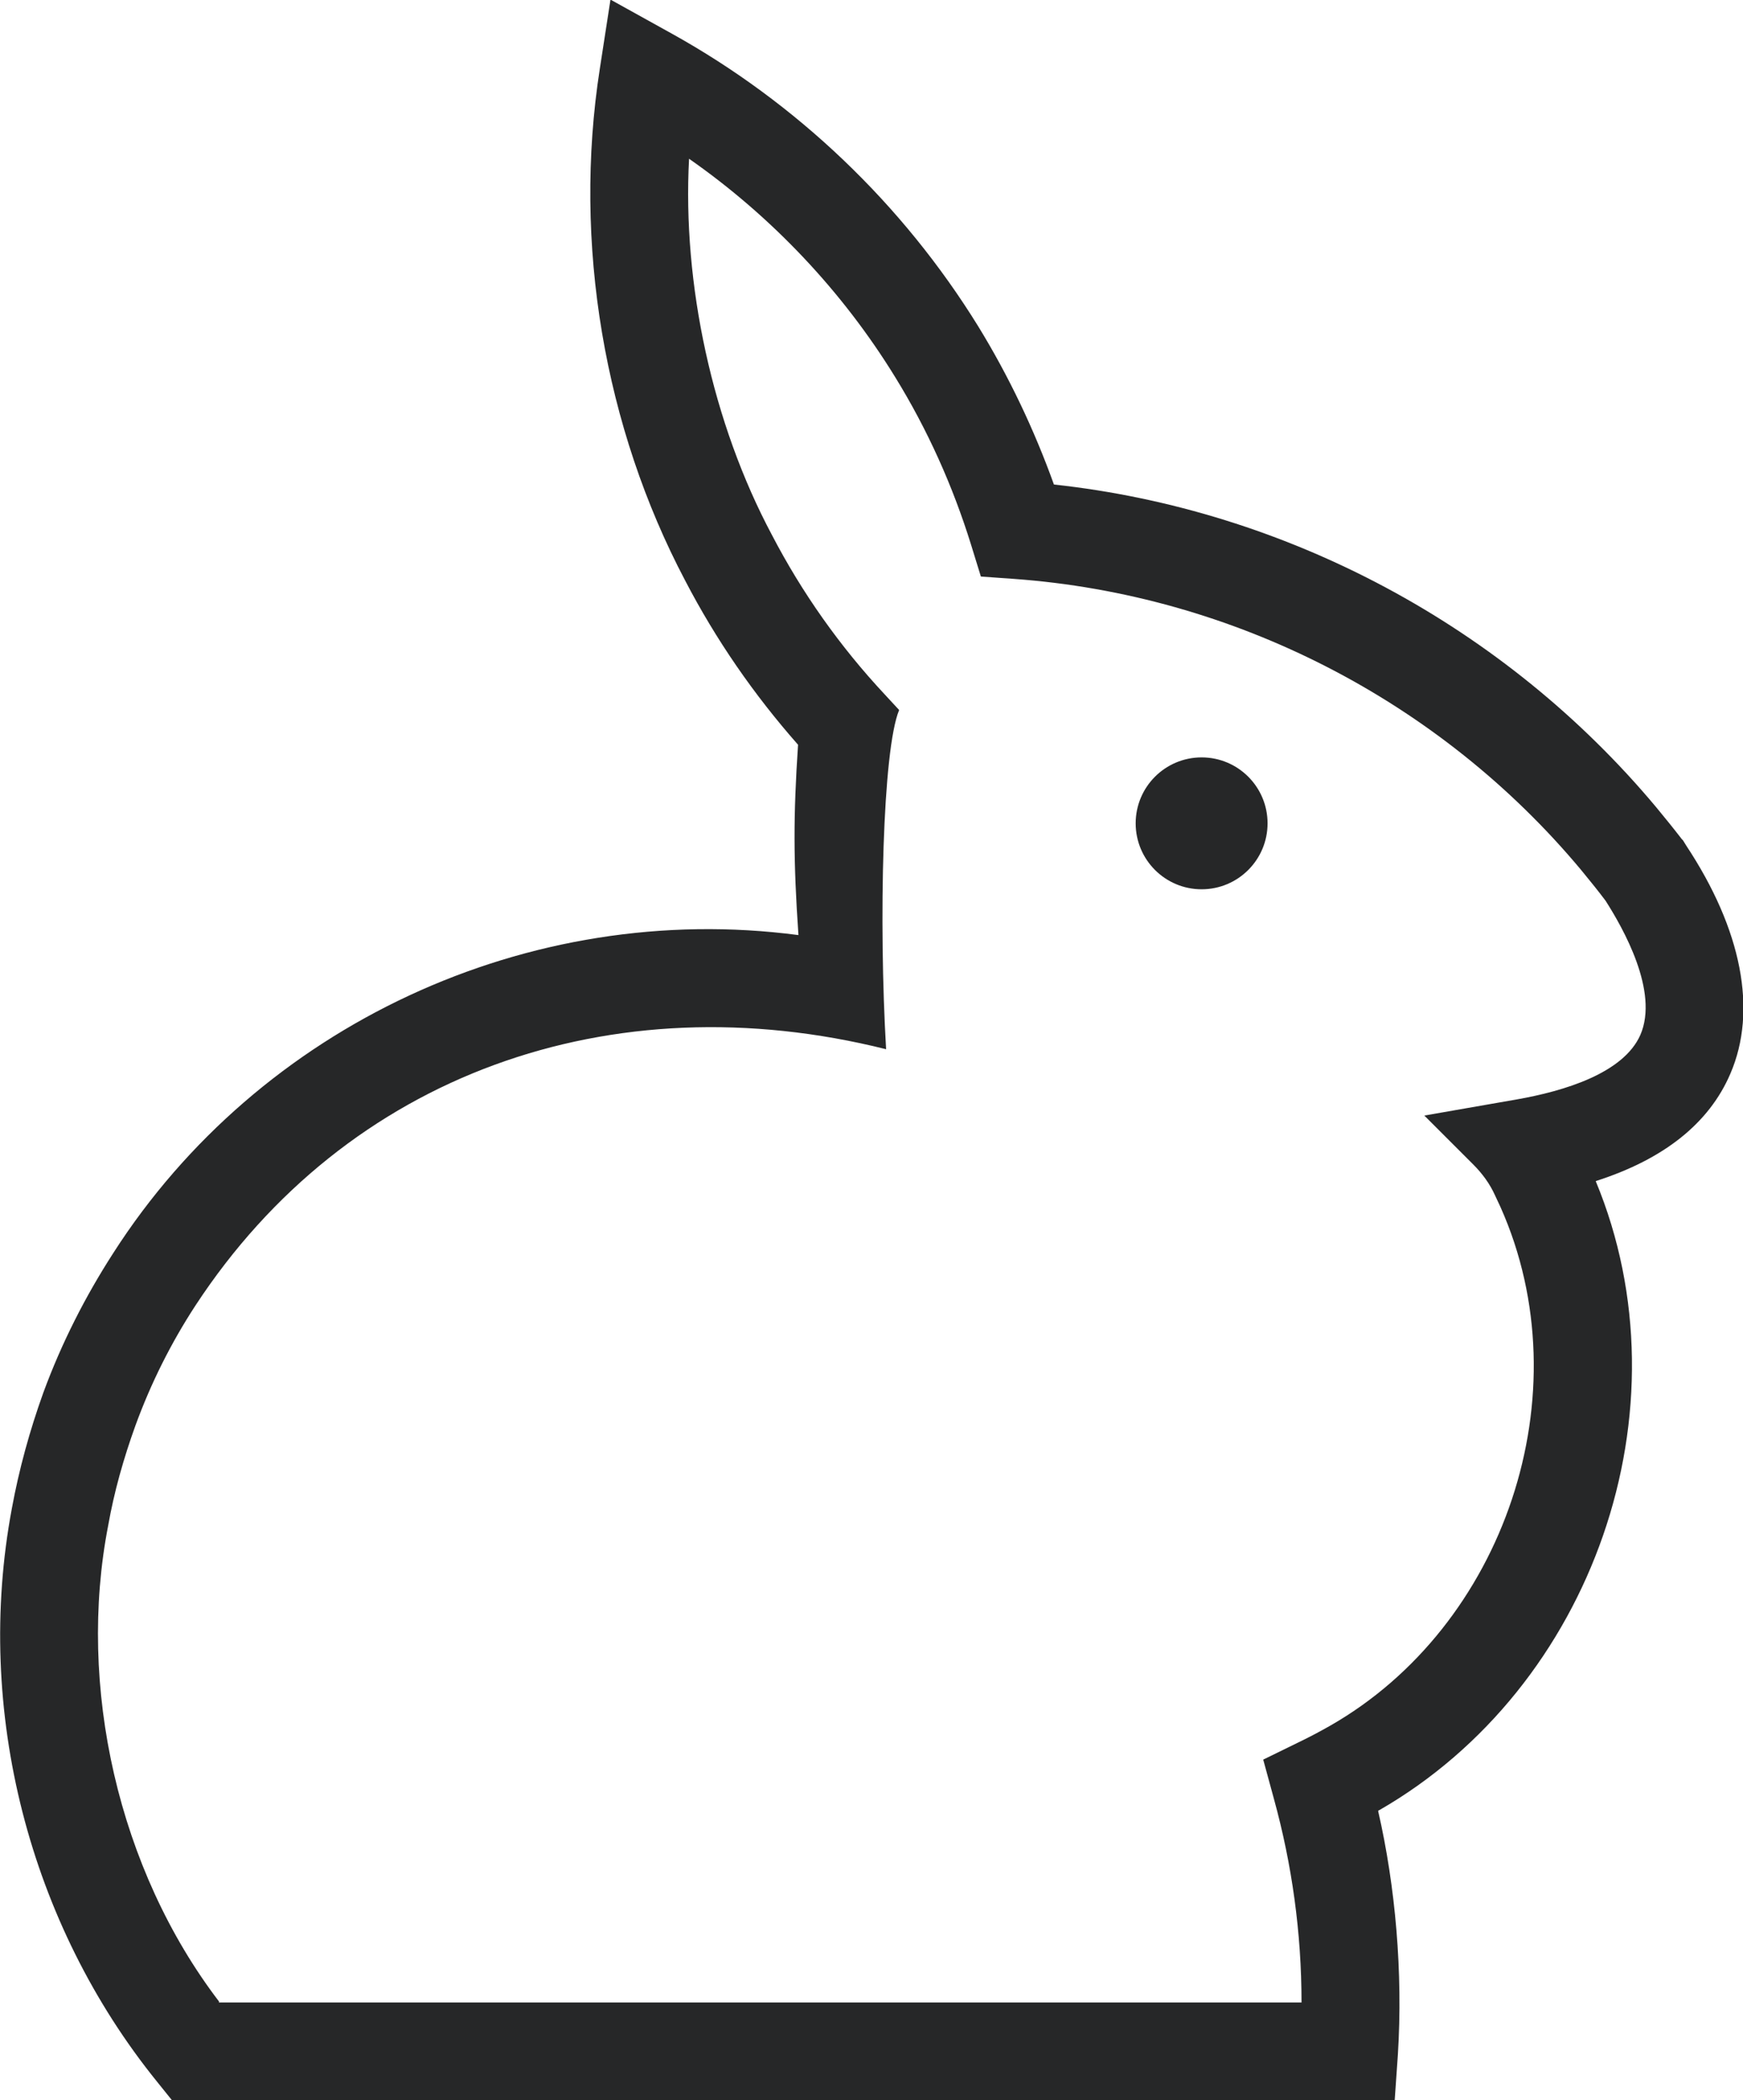
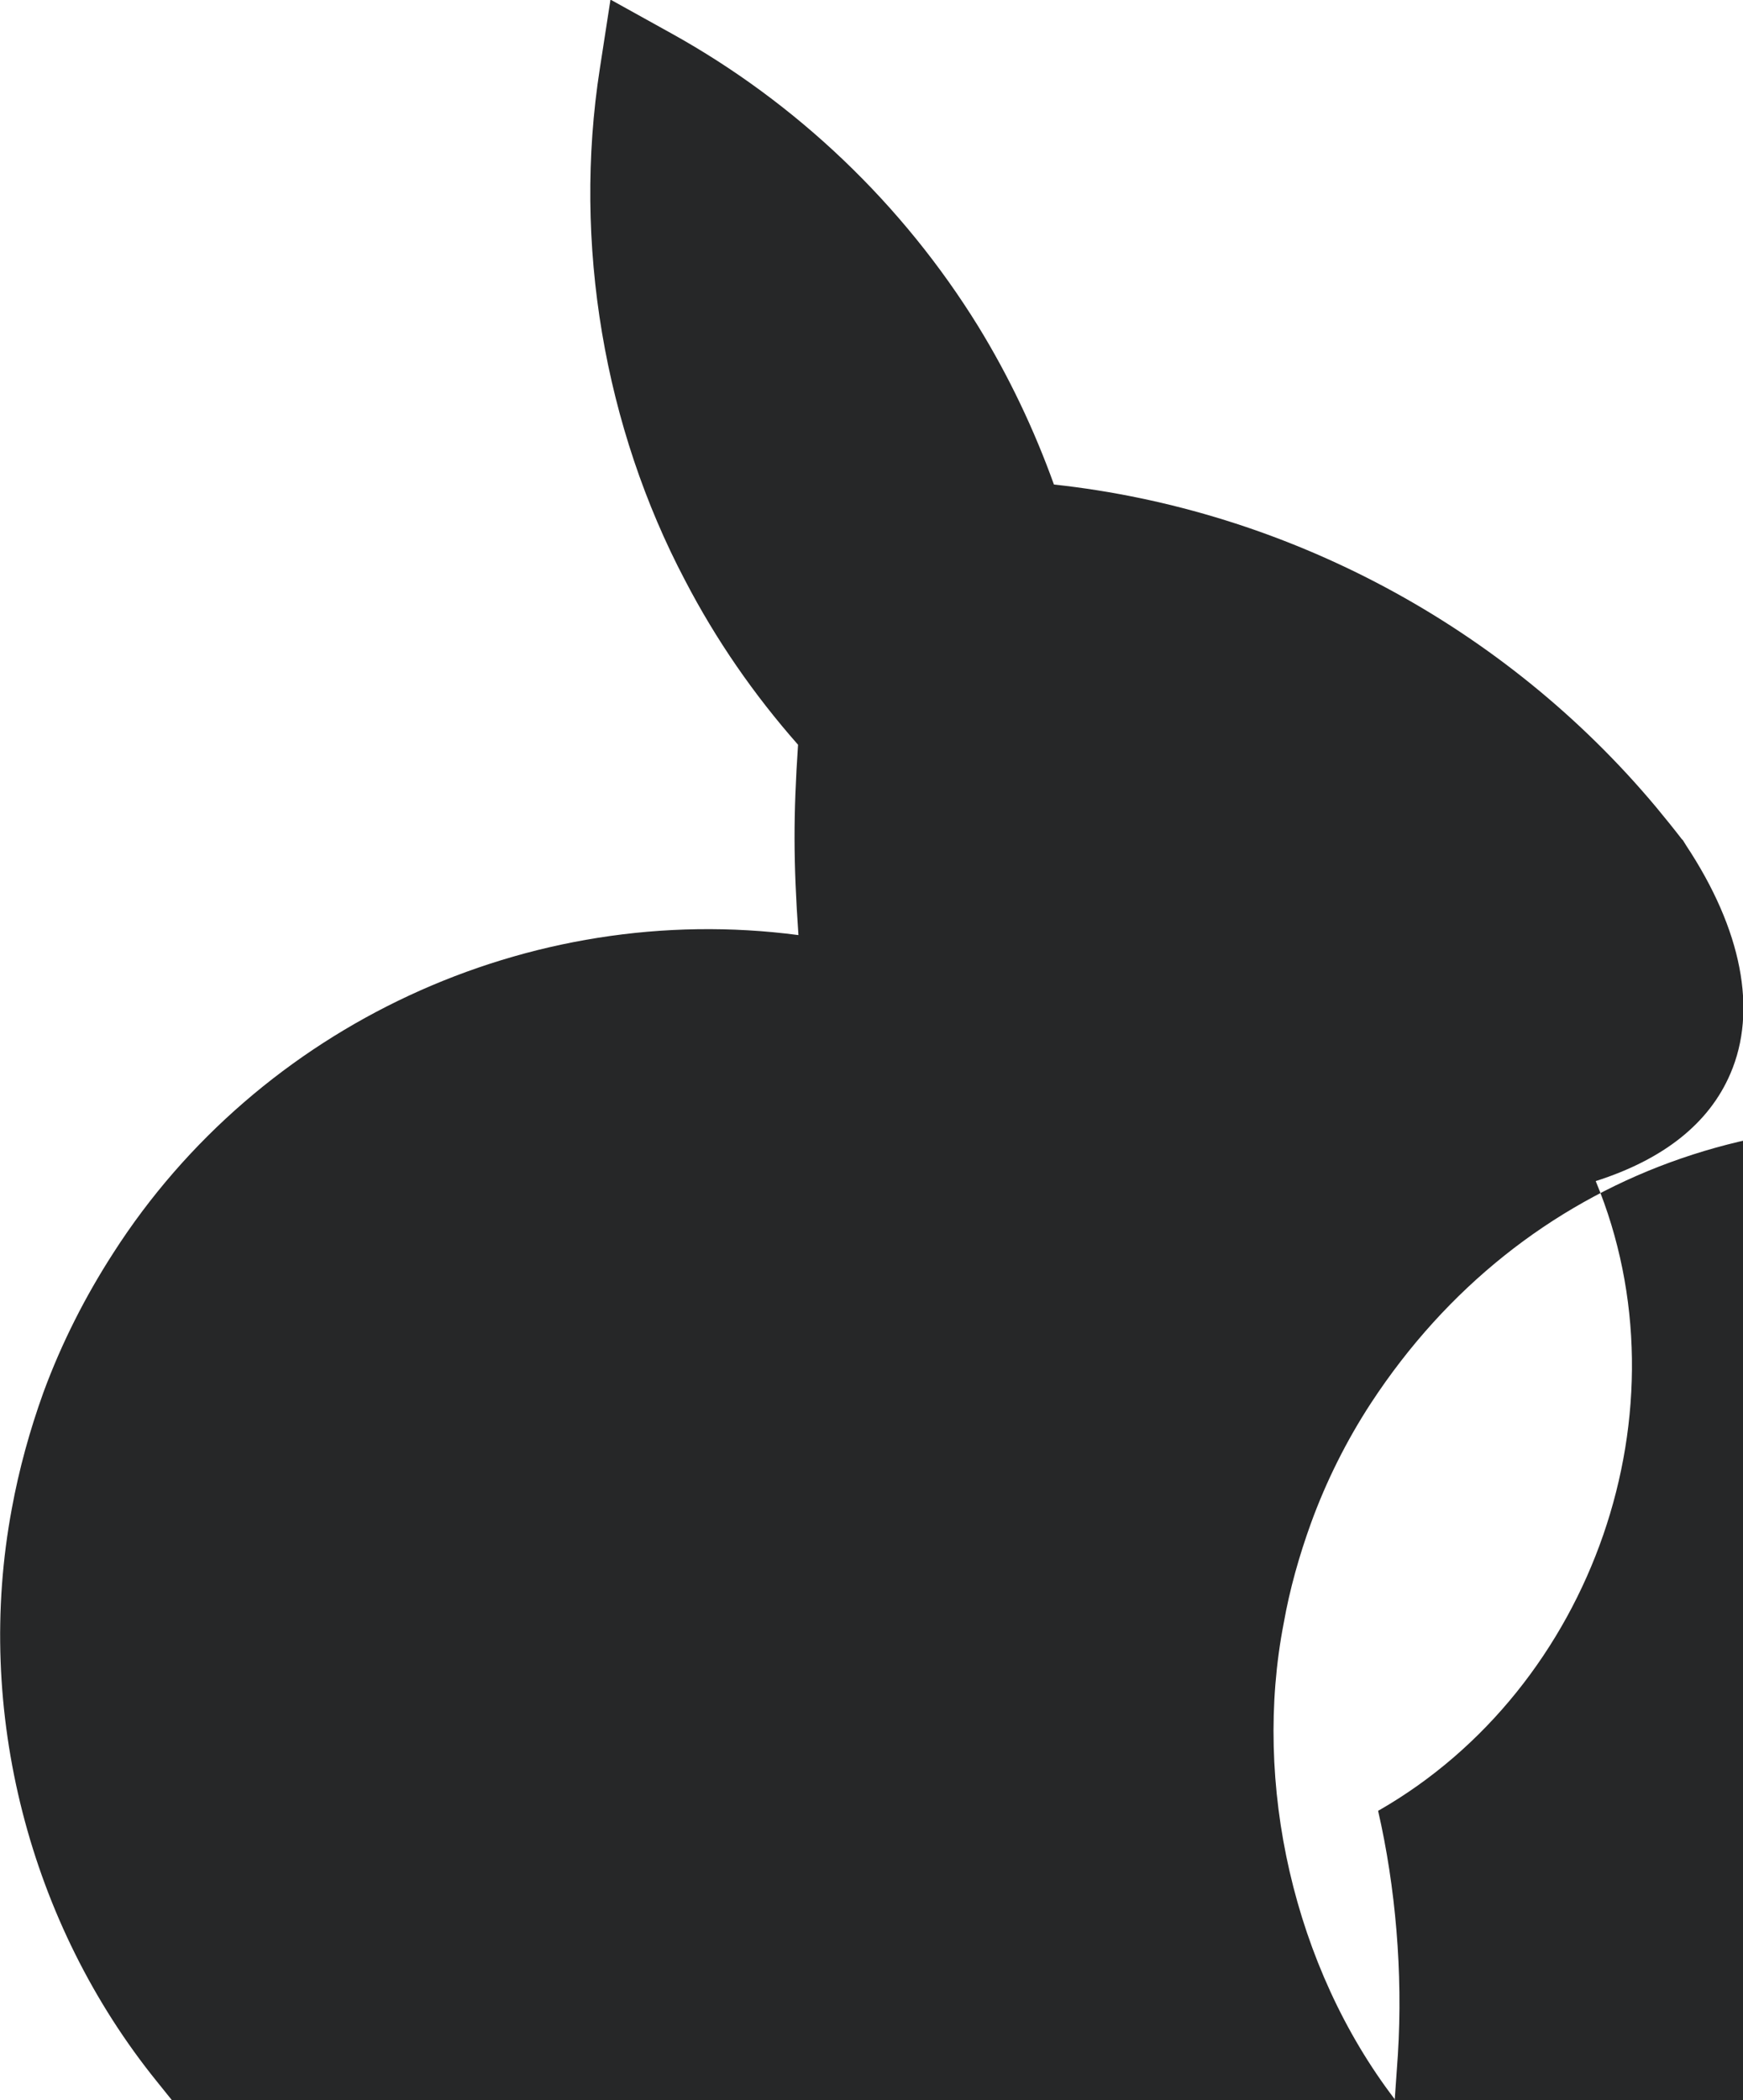
<svg xmlns="http://www.w3.org/2000/svg" id="Layer_1" viewBox="0 0 44.14 53.18">
  <defs>
    <style>.cls-1{fill:#262728;stroke-width:0px;}</style>
  </defs>
-   <path class="cls-1" d="M35.31,53.18H4.35l-.37-.46c-3.23-3.99-4.64-9.39-3.68-14.52.18-.98.45-1.97.8-2.94.46-1.25,1.06-2.43,1.77-3.53,3.69-5.76,10.52-8.95,17.35-8.05-.13-1.88-.13-3.02-.01-4.82-1.12-1.27-2.08-2.66-2.86-4.16-2.04-3.87-2.85-8.53-2.16-12.96l.27-1.75,1.55.86c3.17,1.76,5.85,4.32,7.76,7.41.78,1.27,1.42,2.62,1.92,4.01,5.9.64,11.42,3.59,15.25,8.17.24.29.45.55.65.81l.03.03.08.13c1.41,2.13,1.81,4.18,1.12,5.78-.54,1.26-1.69,2.17-3.41,2.72,2.4,5.78-.07,12.82-5.48,15.93-.01,0-.02.01-.03.02.44,1.92.63,4.09.5,6.17l-.08,1.15ZM5.54,50.71h27.42c0-1.76-.24-3.49-.7-5.16l-.27-.99.92-.45c.29-.14.53-.27.76-.4,4.43-2.52,6.44-8.41,4.33-13.14l-.14-.3s0,0,0,0c-.13-.29-.32-.55-.55-.78l-1.24-1.24,2.35-.41c1.19-.21,2.69-.66,3.12-1.63.48-1.1-.44-2.71-.88-3.4-.18-.24-.39-.5-.62-.78-3.58-4.29-8.81-6.97-14.36-7.37l-.84-.06-.25-.81c-.46-1.48-1.1-2.91-1.92-4.24-1.34-2.18-3.13-4.07-5.22-5.53-.17,3.17.59,6.7,2.1,9.53.76,1.46,1.72,2.82,2.85,4.03l.37.4c-.42,1.01-.52,5.35-.33,8.59-6.96-1.74-13.65.63-17.49,6.49-.62.95-1.13,1.97-1.52,3.04-.3.83-.54,1.68-.69,2.53-.79,4.06.25,8.71,2.81,12.06Z" />
-   <circle class="cls-1" cx="30.43" cy="20.85" r="1.67" />
+   <path class="cls-1" d="M35.31,53.18H4.35l-.37-.46c-3.23-3.99-4.64-9.39-3.68-14.52.18-.98.45-1.97.8-2.94.46-1.25,1.06-2.43,1.77-3.53,3.69-5.76,10.52-8.95,17.35-8.05-.13-1.88-.13-3.02-.01-4.82-1.12-1.27-2.08-2.66-2.86-4.16-2.04-3.87-2.85-8.53-2.16-12.96l.27-1.75,1.55.86c3.17,1.76,5.85,4.32,7.76,7.41.78,1.27,1.42,2.62,1.92,4.01,5.9.64,11.42,3.59,15.25,8.17.24.29.45.55.65.81l.03.03.08.13c1.41,2.13,1.81,4.18,1.12,5.78-.54,1.26-1.69,2.17-3.41,2.72,2.4,5.78-.07,12.82-5.48,15.93-.01,0-.02.01-.03.02.44,1.92.63,4.09.5,6.17l-.08,1.15Zh27.42c0-1.76-.24-3.49-.7-5.16l-.27-.99.92-.45c.29-.14.53-.27.76-.4,4.43-2.52,6.44-8.41,4.33-13.14l-.14-.3s0,0,0,0c-.13-.29-.32-.55-.55-.78l-1.24-1.24,2.35-.41c1.19-.21,2.69-.66,3.12-1.63.48-1.1-.44-2.71-.88-3.4-.18-.24-.39-.5-.62-.78-3.58-4.29-8.81-6.97-14.36-7.37l-.84-.06-.25-.81c-.46-1.48-1.1-2.91-1.92-4.24-1.34-2.18-3.13-4.07-5.22-5.53-.17,3.17.59,6.7,2.1,9.53.76,1.46,1.72,2.82,2.85,4.03l.37.4c-.42,1.01-.52,5.35-.33,8.59-6.96-1.74-13.65.63-17.49,6.49-.62.95-1.13,1.97-1.52,3.04-.3.83-.54,1.68-.69,2.53-.79,4.06.25,8.71,2.81,12.06Z" />
</svg>